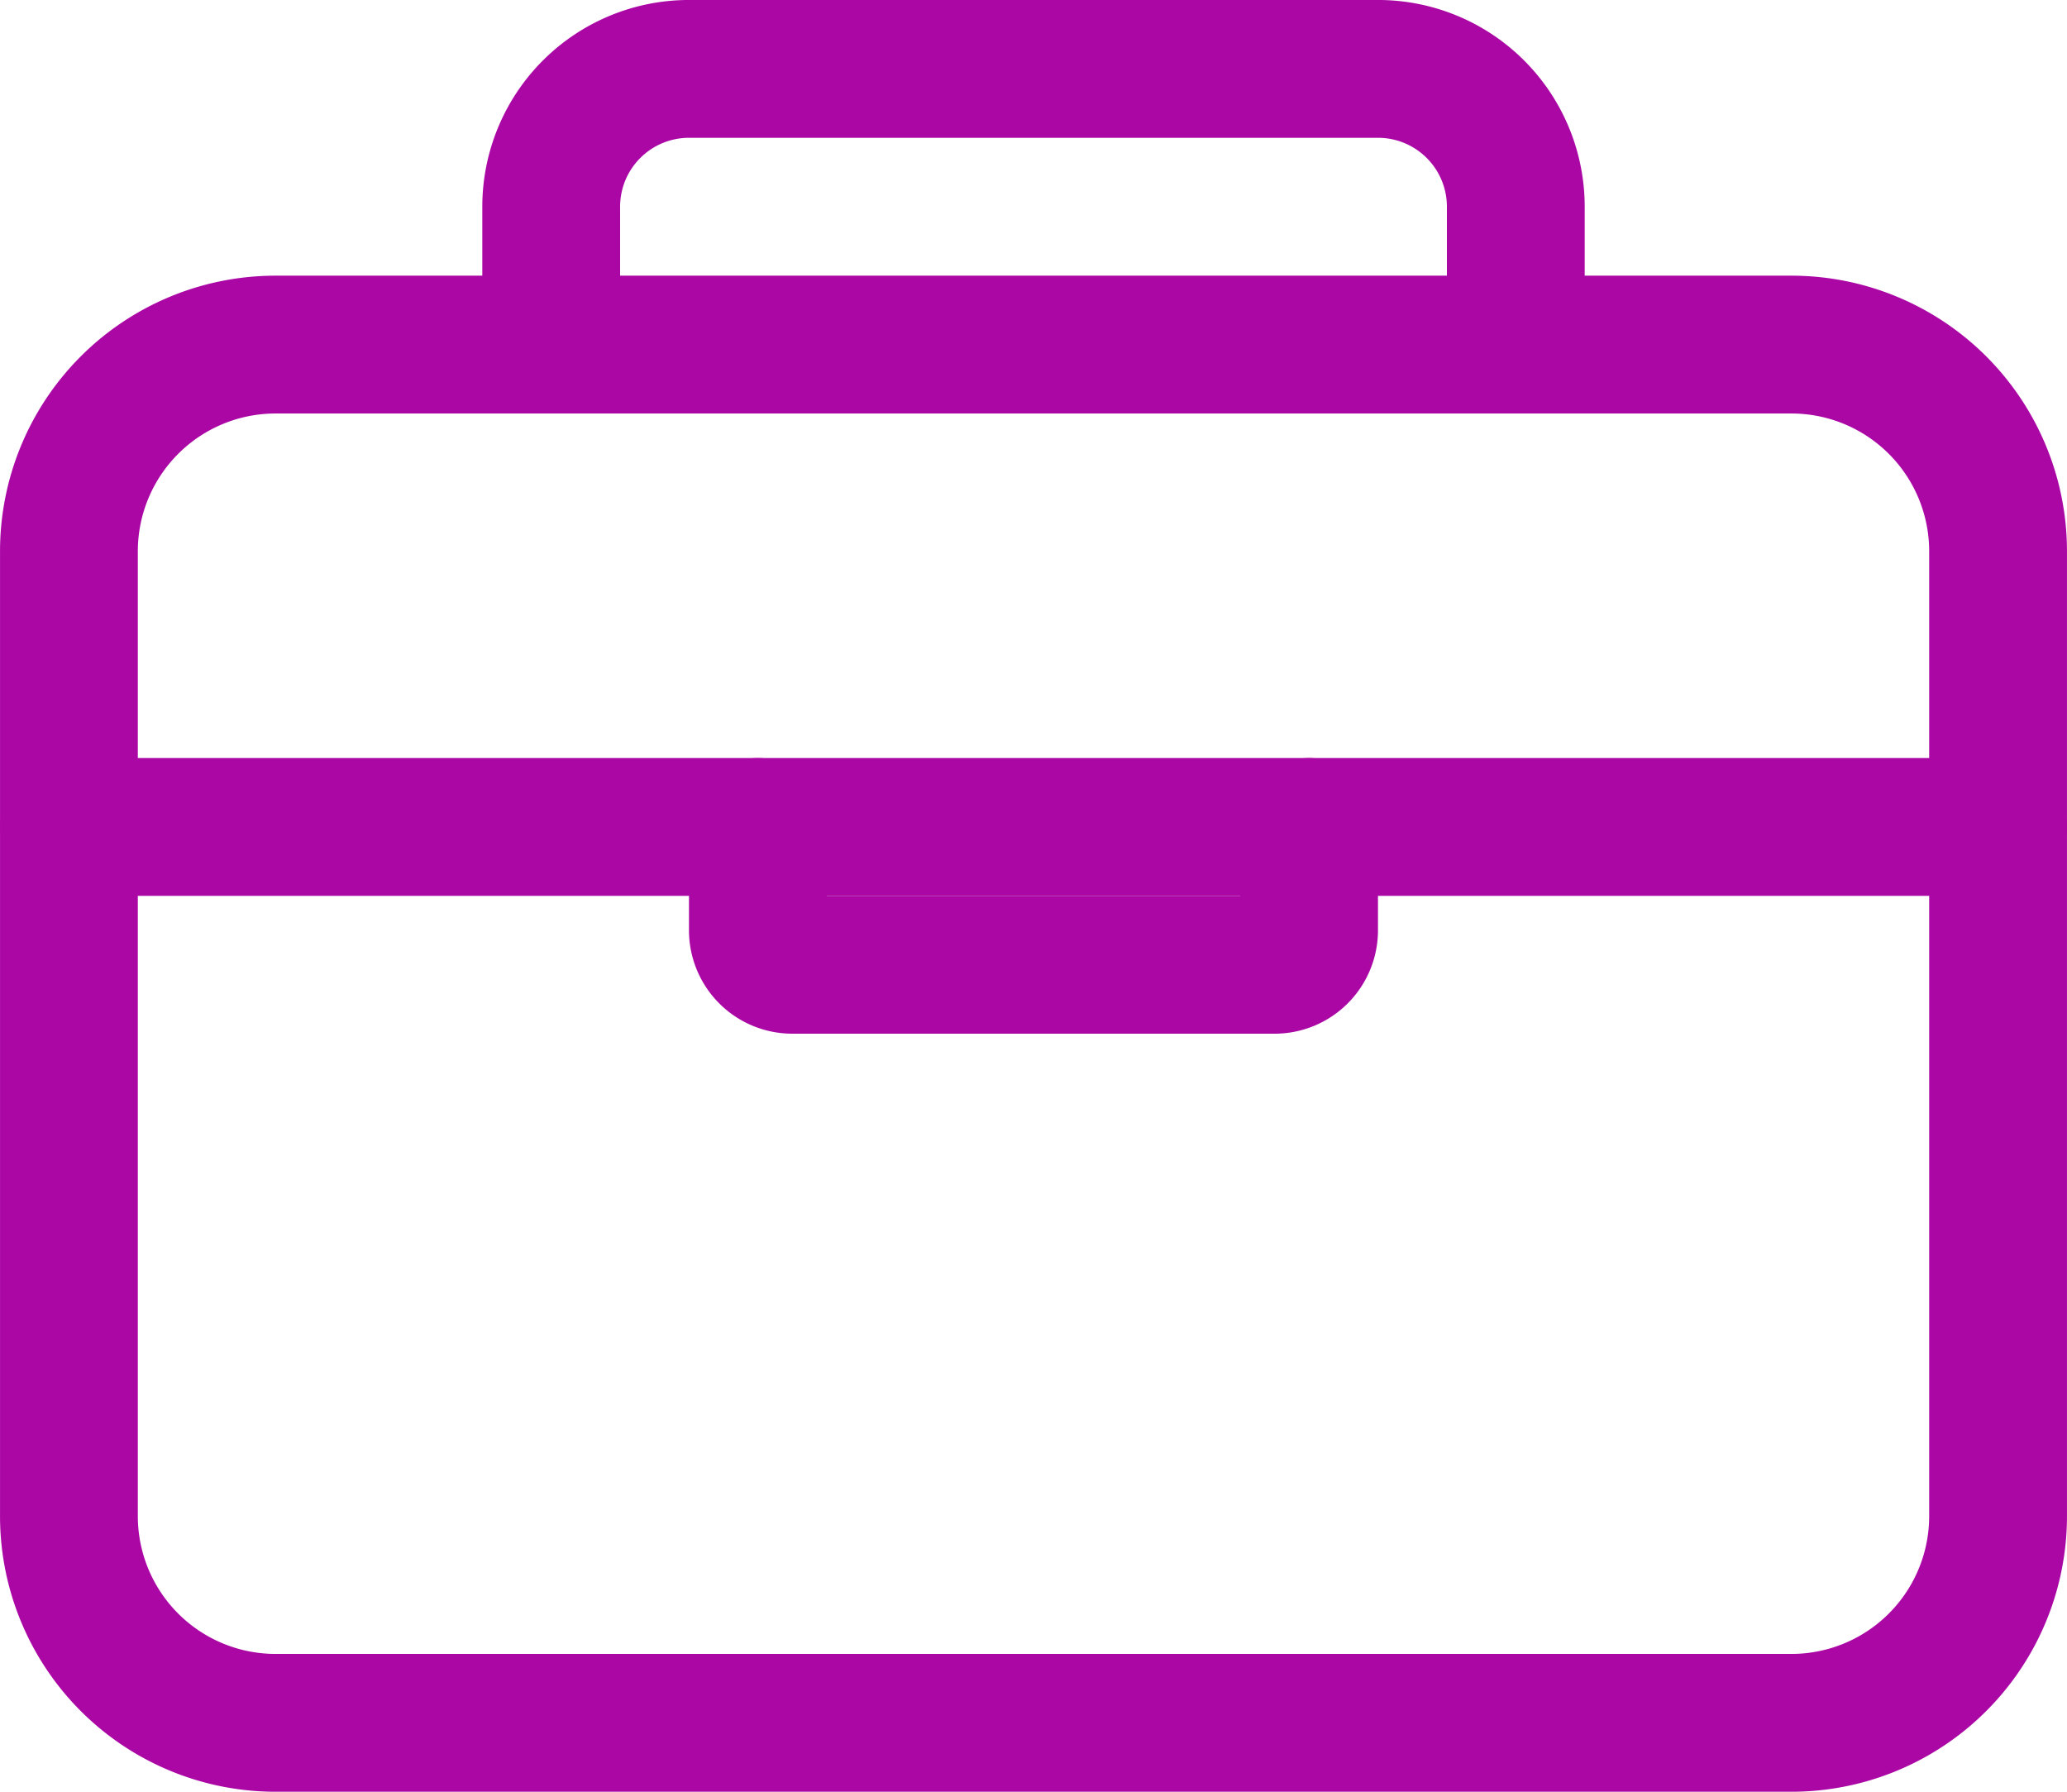
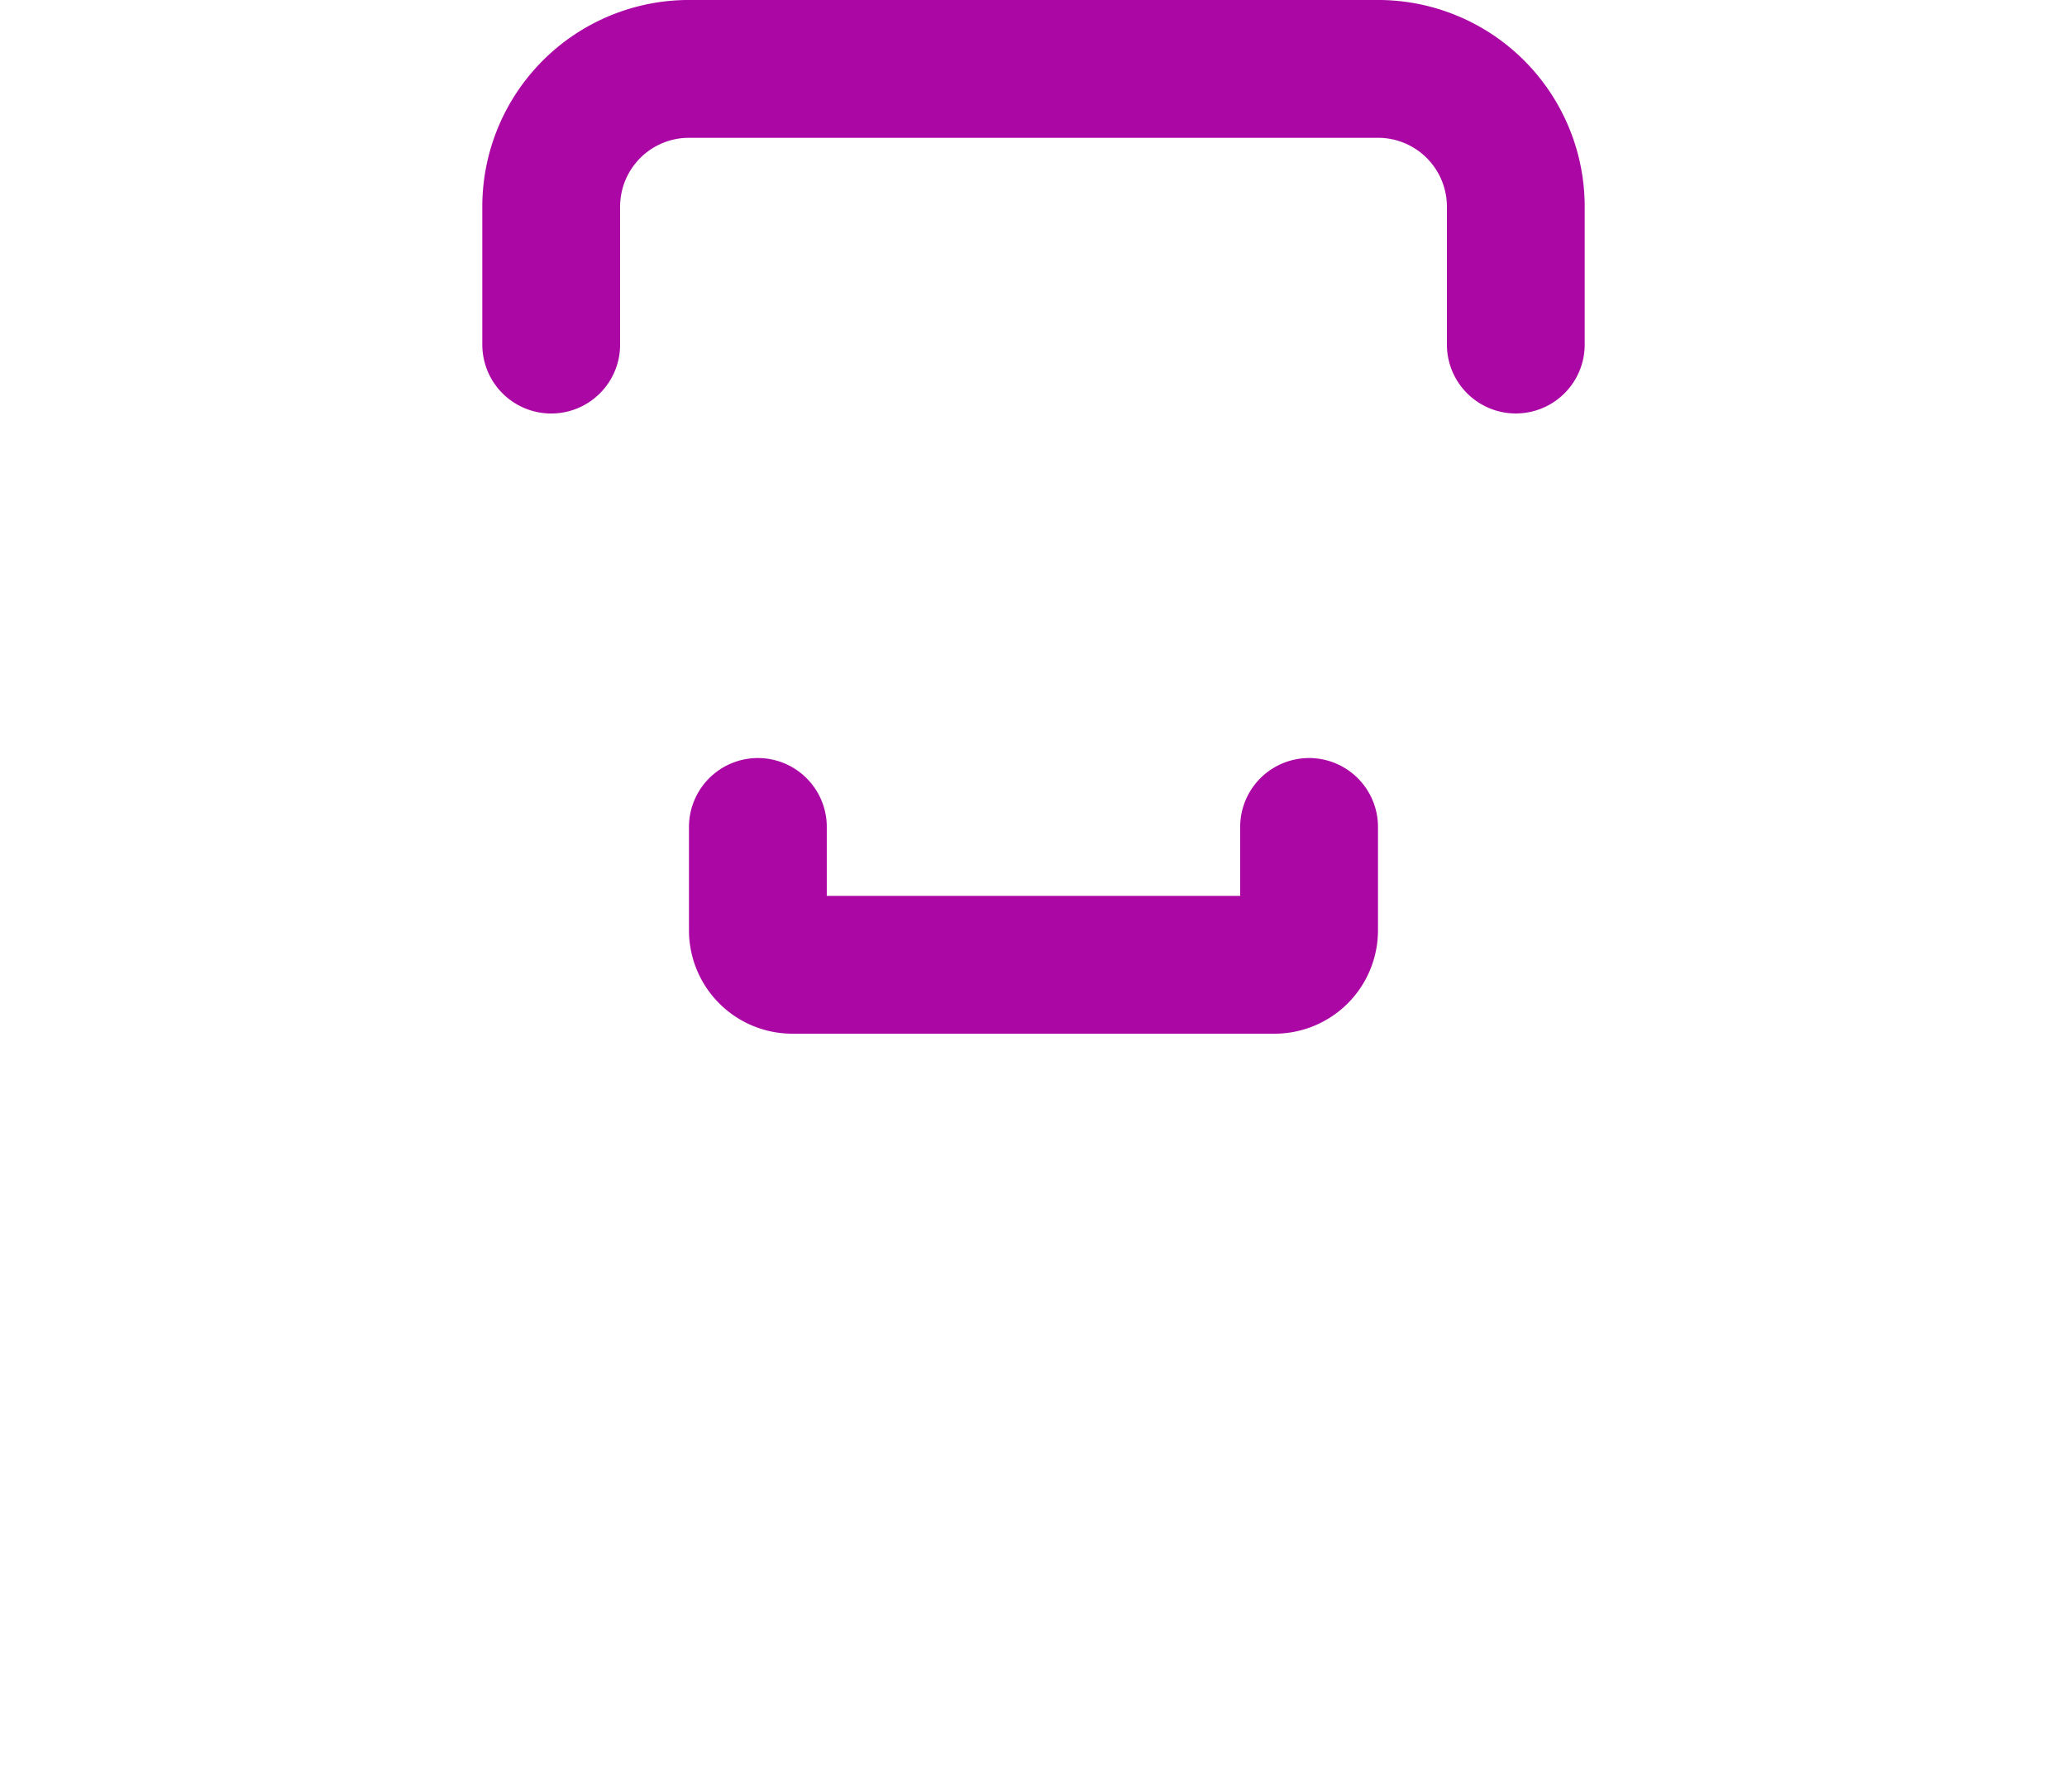
<svg xmlns="http://www.w3.org/2000/svg" viewBox="0 0 43.125 37.375">
  <g id="Слой_2" data-name="Слой 2">
    <g id="Слой_1-2" data-name="Слой 1">
-       <path d="M37.375,7.188H5.75A4.312,4.312,0,0,0,1.438,11.5V31.625A4.312,4.312,0,0,0,5.75,35.938H37.375a4.312,4.312,0,0,0,4.312-4.312V11.5A4.312,4.312,0,0,0,37.375,7.188Z" style="fill:none;stroke:#ab07a5;stroke-linecap:round;stroke-linejoin:round;stroke-width:2.875px" />
      <path d="M11.5,7.188V4.312a2.875,2.875,0,0,1,2.875-2.875H28.75a2.875,2.875,0,0,1,2.875,2.875v2.875" style="fill:none;stroke:#ab07a5;stroke-linecap:round;stroke-linejoin:round;stroke-width:2.875px" />
-       <path d="M41.688,17.25H1.438" style="fill:none;stroke:#ab07a5;stroke-linecap:round;stroke-linejoin:round;stroke-width:2.875px" />
      <path d="M27.312,17.25v2.156a.719.719,0,0,1-.719.719H16.531a.719.719,0,0,1-.719-.719V17.25" style="fill:none;stroke:#ab07a5;stroke-linecap:round;stroke-linejoin:round;stroke-width:2.875px" />
    </g>
  </g>
</svg>